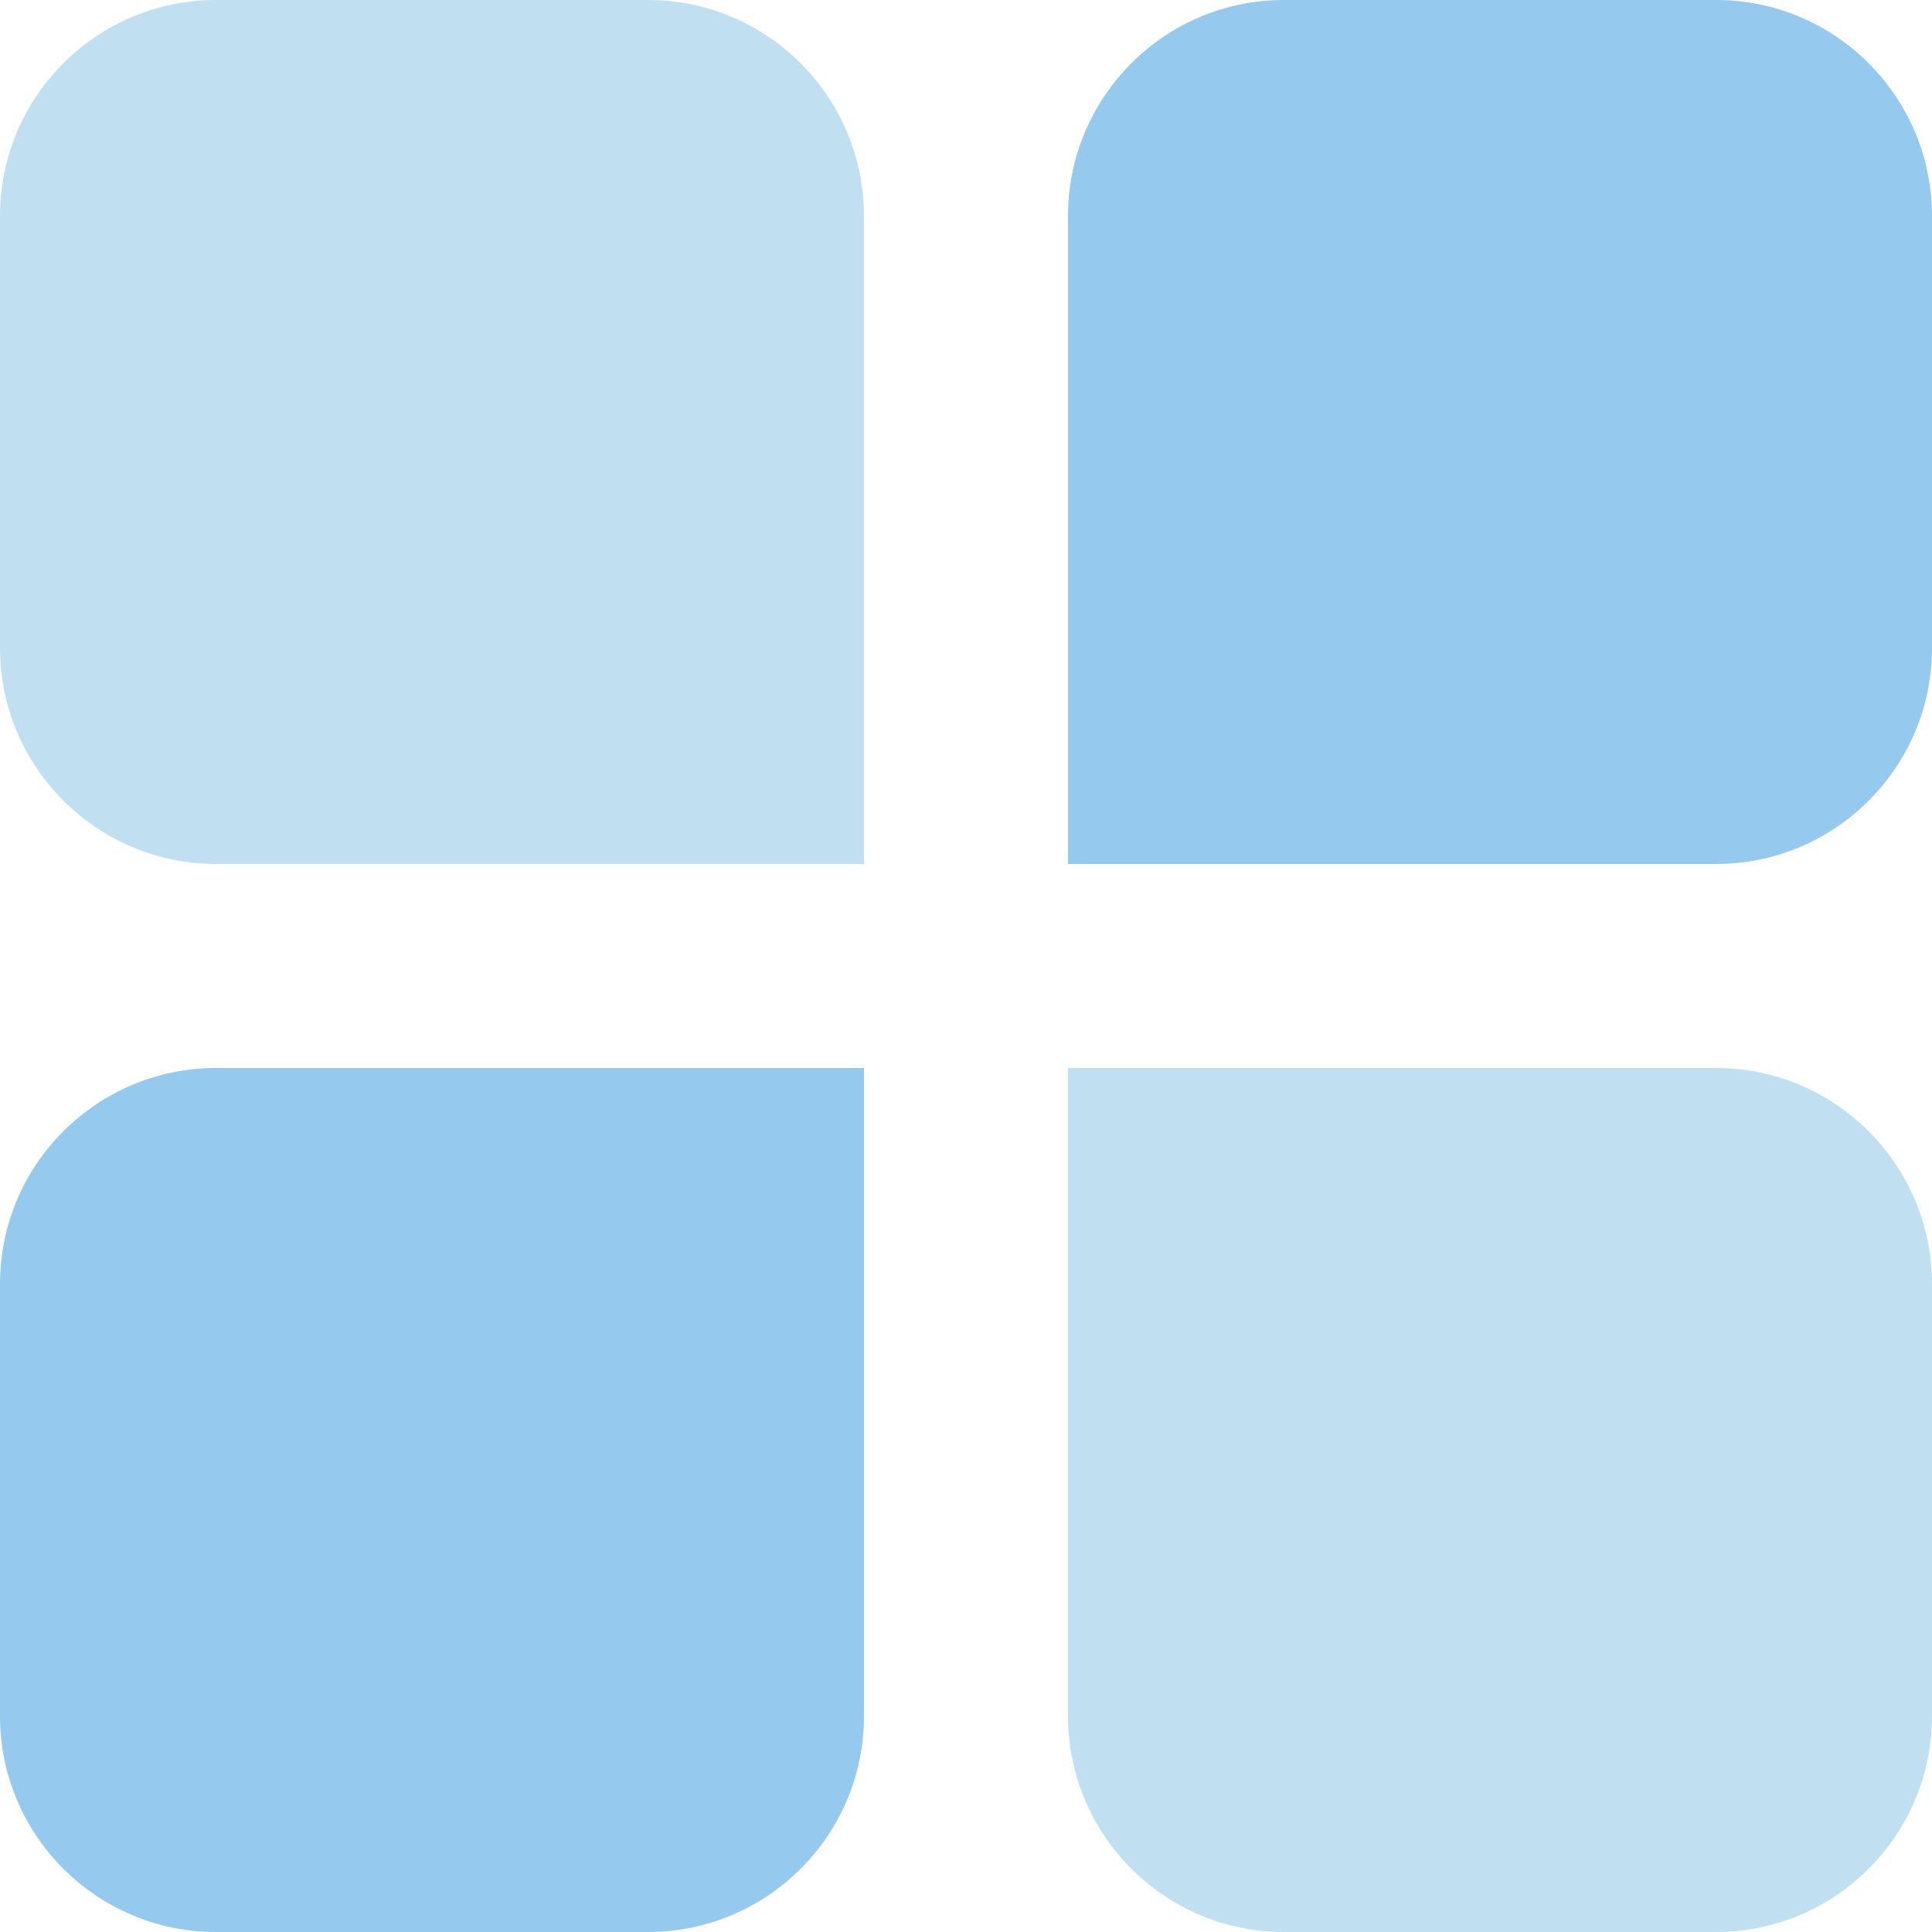
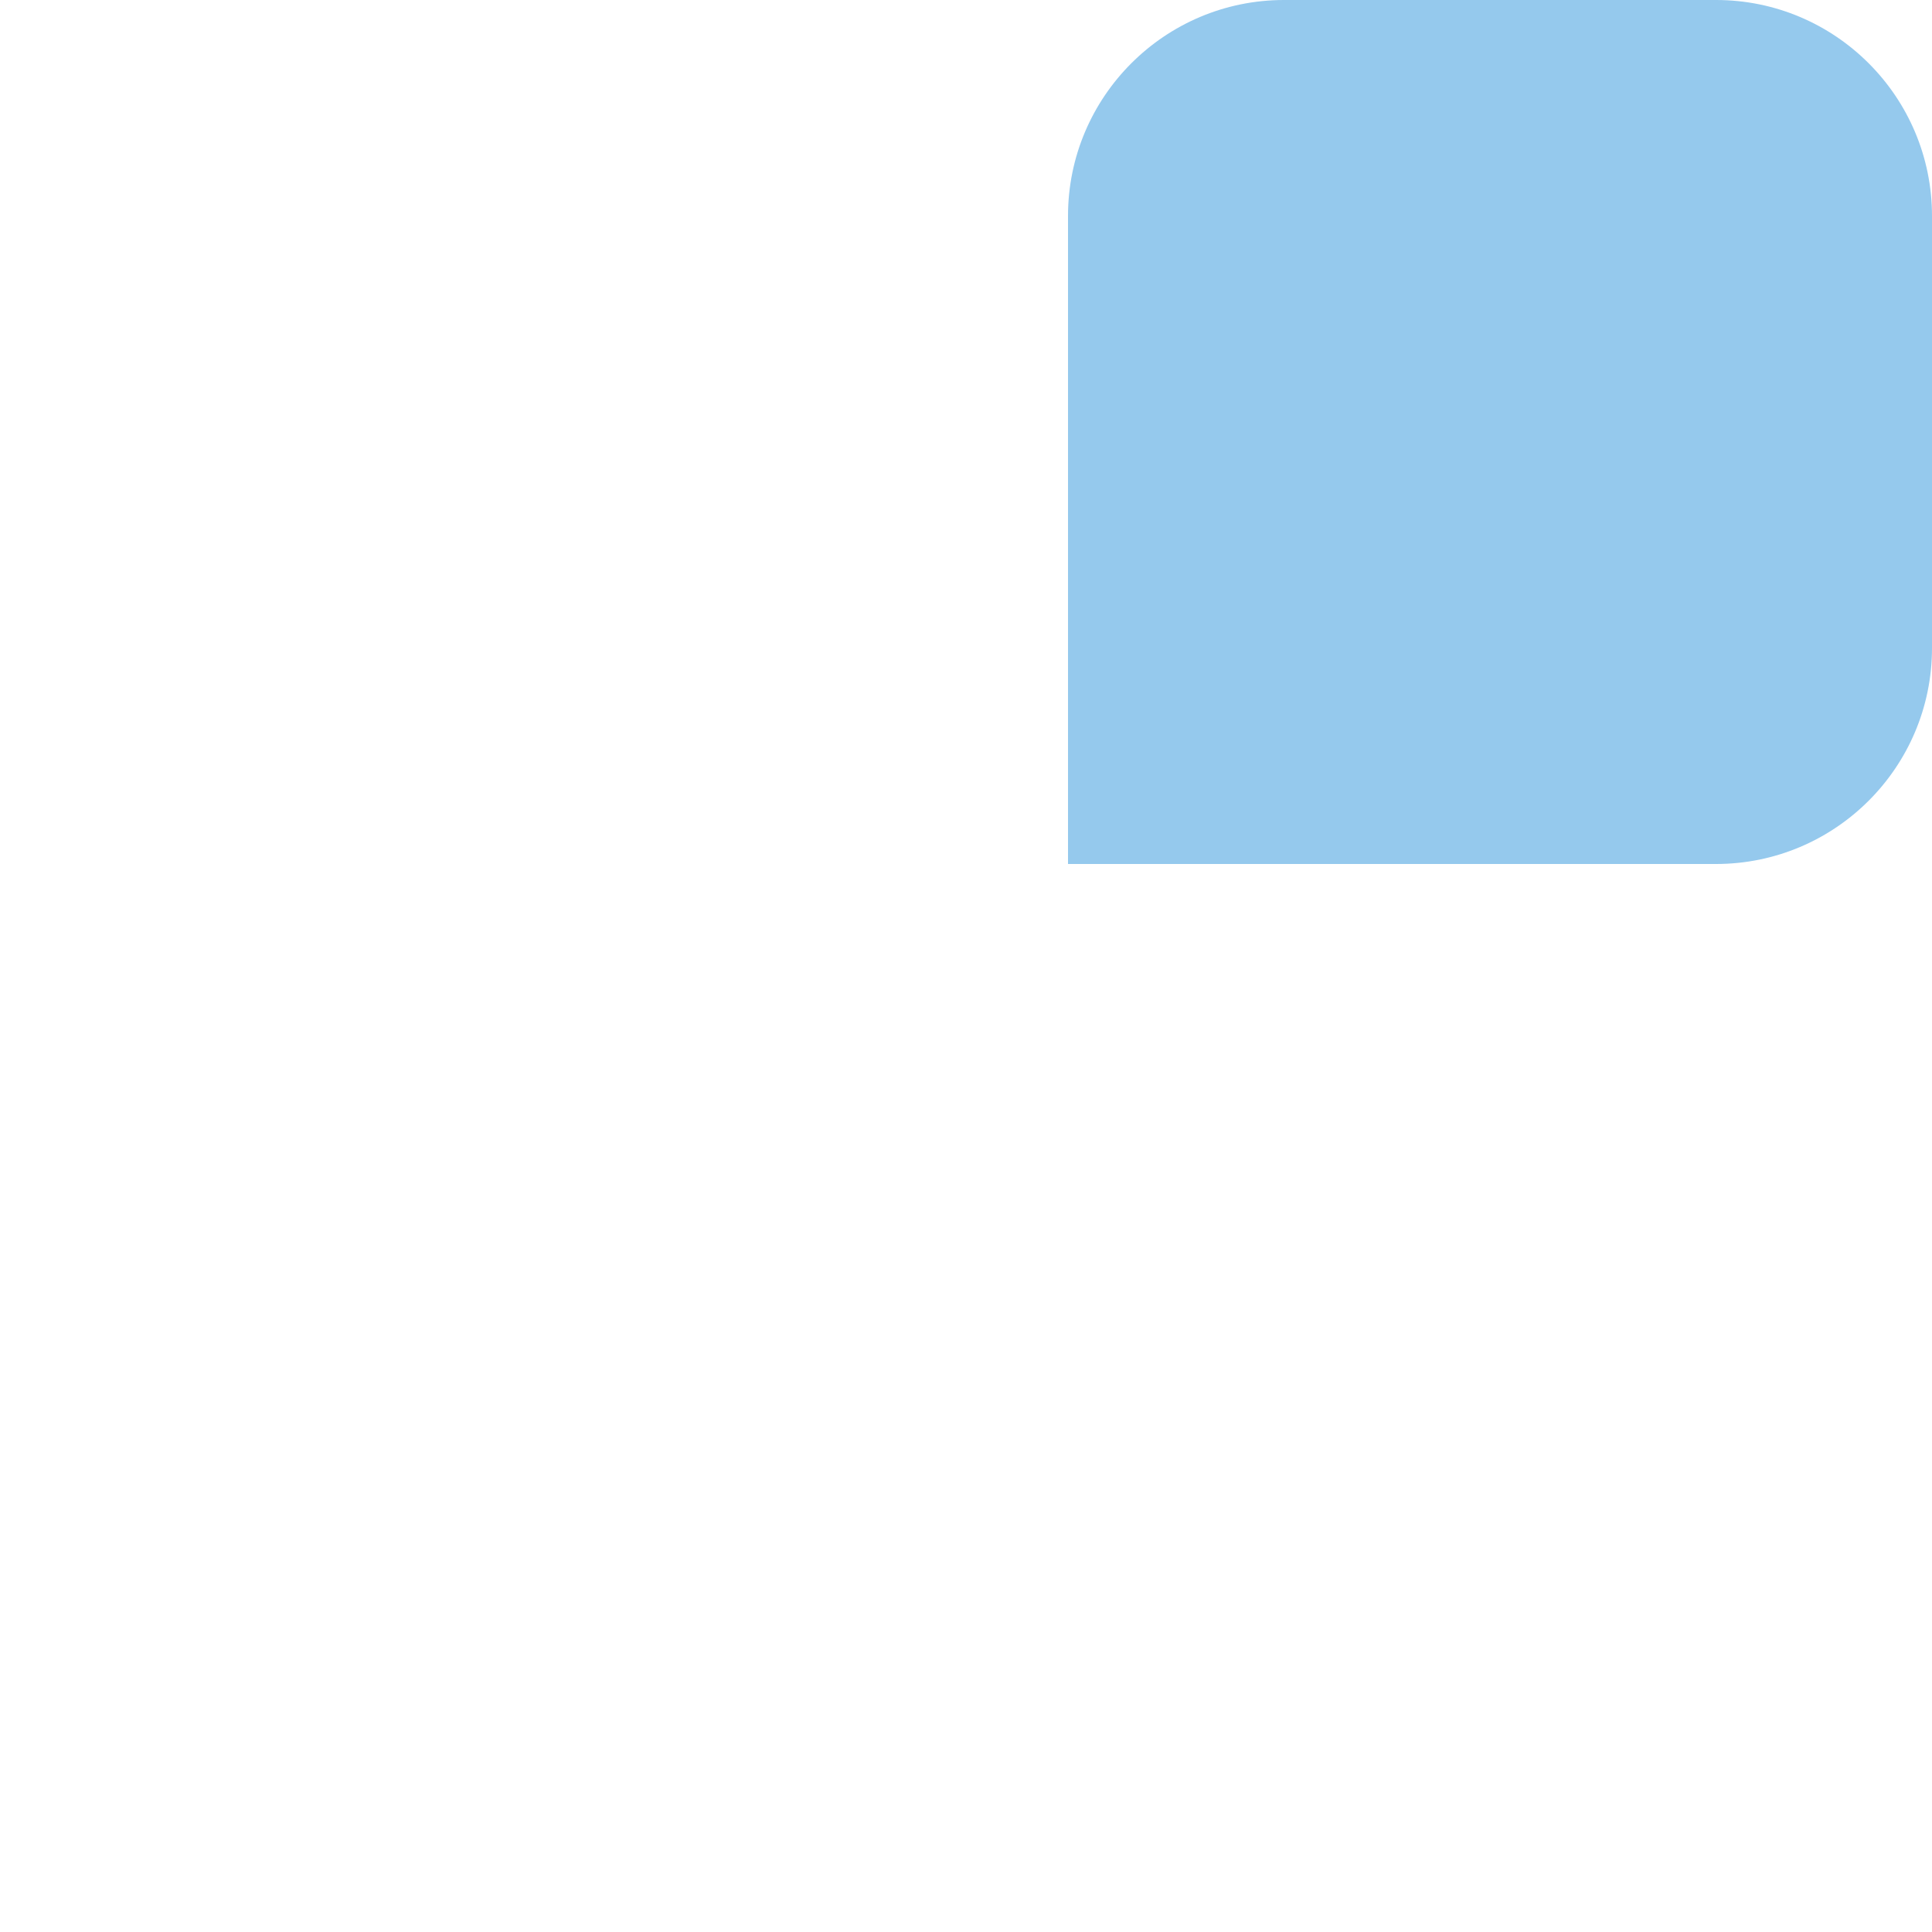
<svg xmlns="http://www.w3.org/2000/svg" id="Layer_1" data-name="Layer 1" viewBox="0 0 50 50">
  <defs>
    <style> .cls-1 { fill: #95c9ed; } .cls-1, .cls-2 { stroke-width: 0px; } .cls-2 { fill: #c0e0f2; } </style>
  </defs>
-   <path class="cls-1" d="m5.59,27.64h11.18c3.09,0,5.59,2.51,5.59,5.59v11.18c0,3.09-2.51,5.59-5.59,5.59H0v-16.77c0-3.09,2.51-5.59,5.59-5.59Z" transform="translate(22.36 77.64) rotate(180)" />
-   <path class="cls-2" d="m33.23,27.64h11.18c3.09,0,5.59,2.51,5.59,5.59v11.18c0,3.09-2.51,5.59-5.59,5.59h-16.77v-16.77c0-3.09,2.51-5.59,5.59-5.59Z" transform="translate(77.64 0) rotate(90)" />
  <path class="cls-1" d="m33.23,0h11.18c3.09,0,5.59,2.51,5.59,5.59v11.18c0,3.09-2.51,5.59-5.59,5.59h-16.77V5.59c0-3.09,2.51-5.59,5.59-5.59Z" />
-   <path class="cls-2" d="m5.59,0h11.18c3.09,0,5.59,2.51,5.59,5.59v11.18c0,3.09-2.51,5.59-5.59,5.59H0V5.59C0,2.51,2.51,0,5.59,0Z" transform="translate(0 22.36) rotate(-90)" />
</svg>